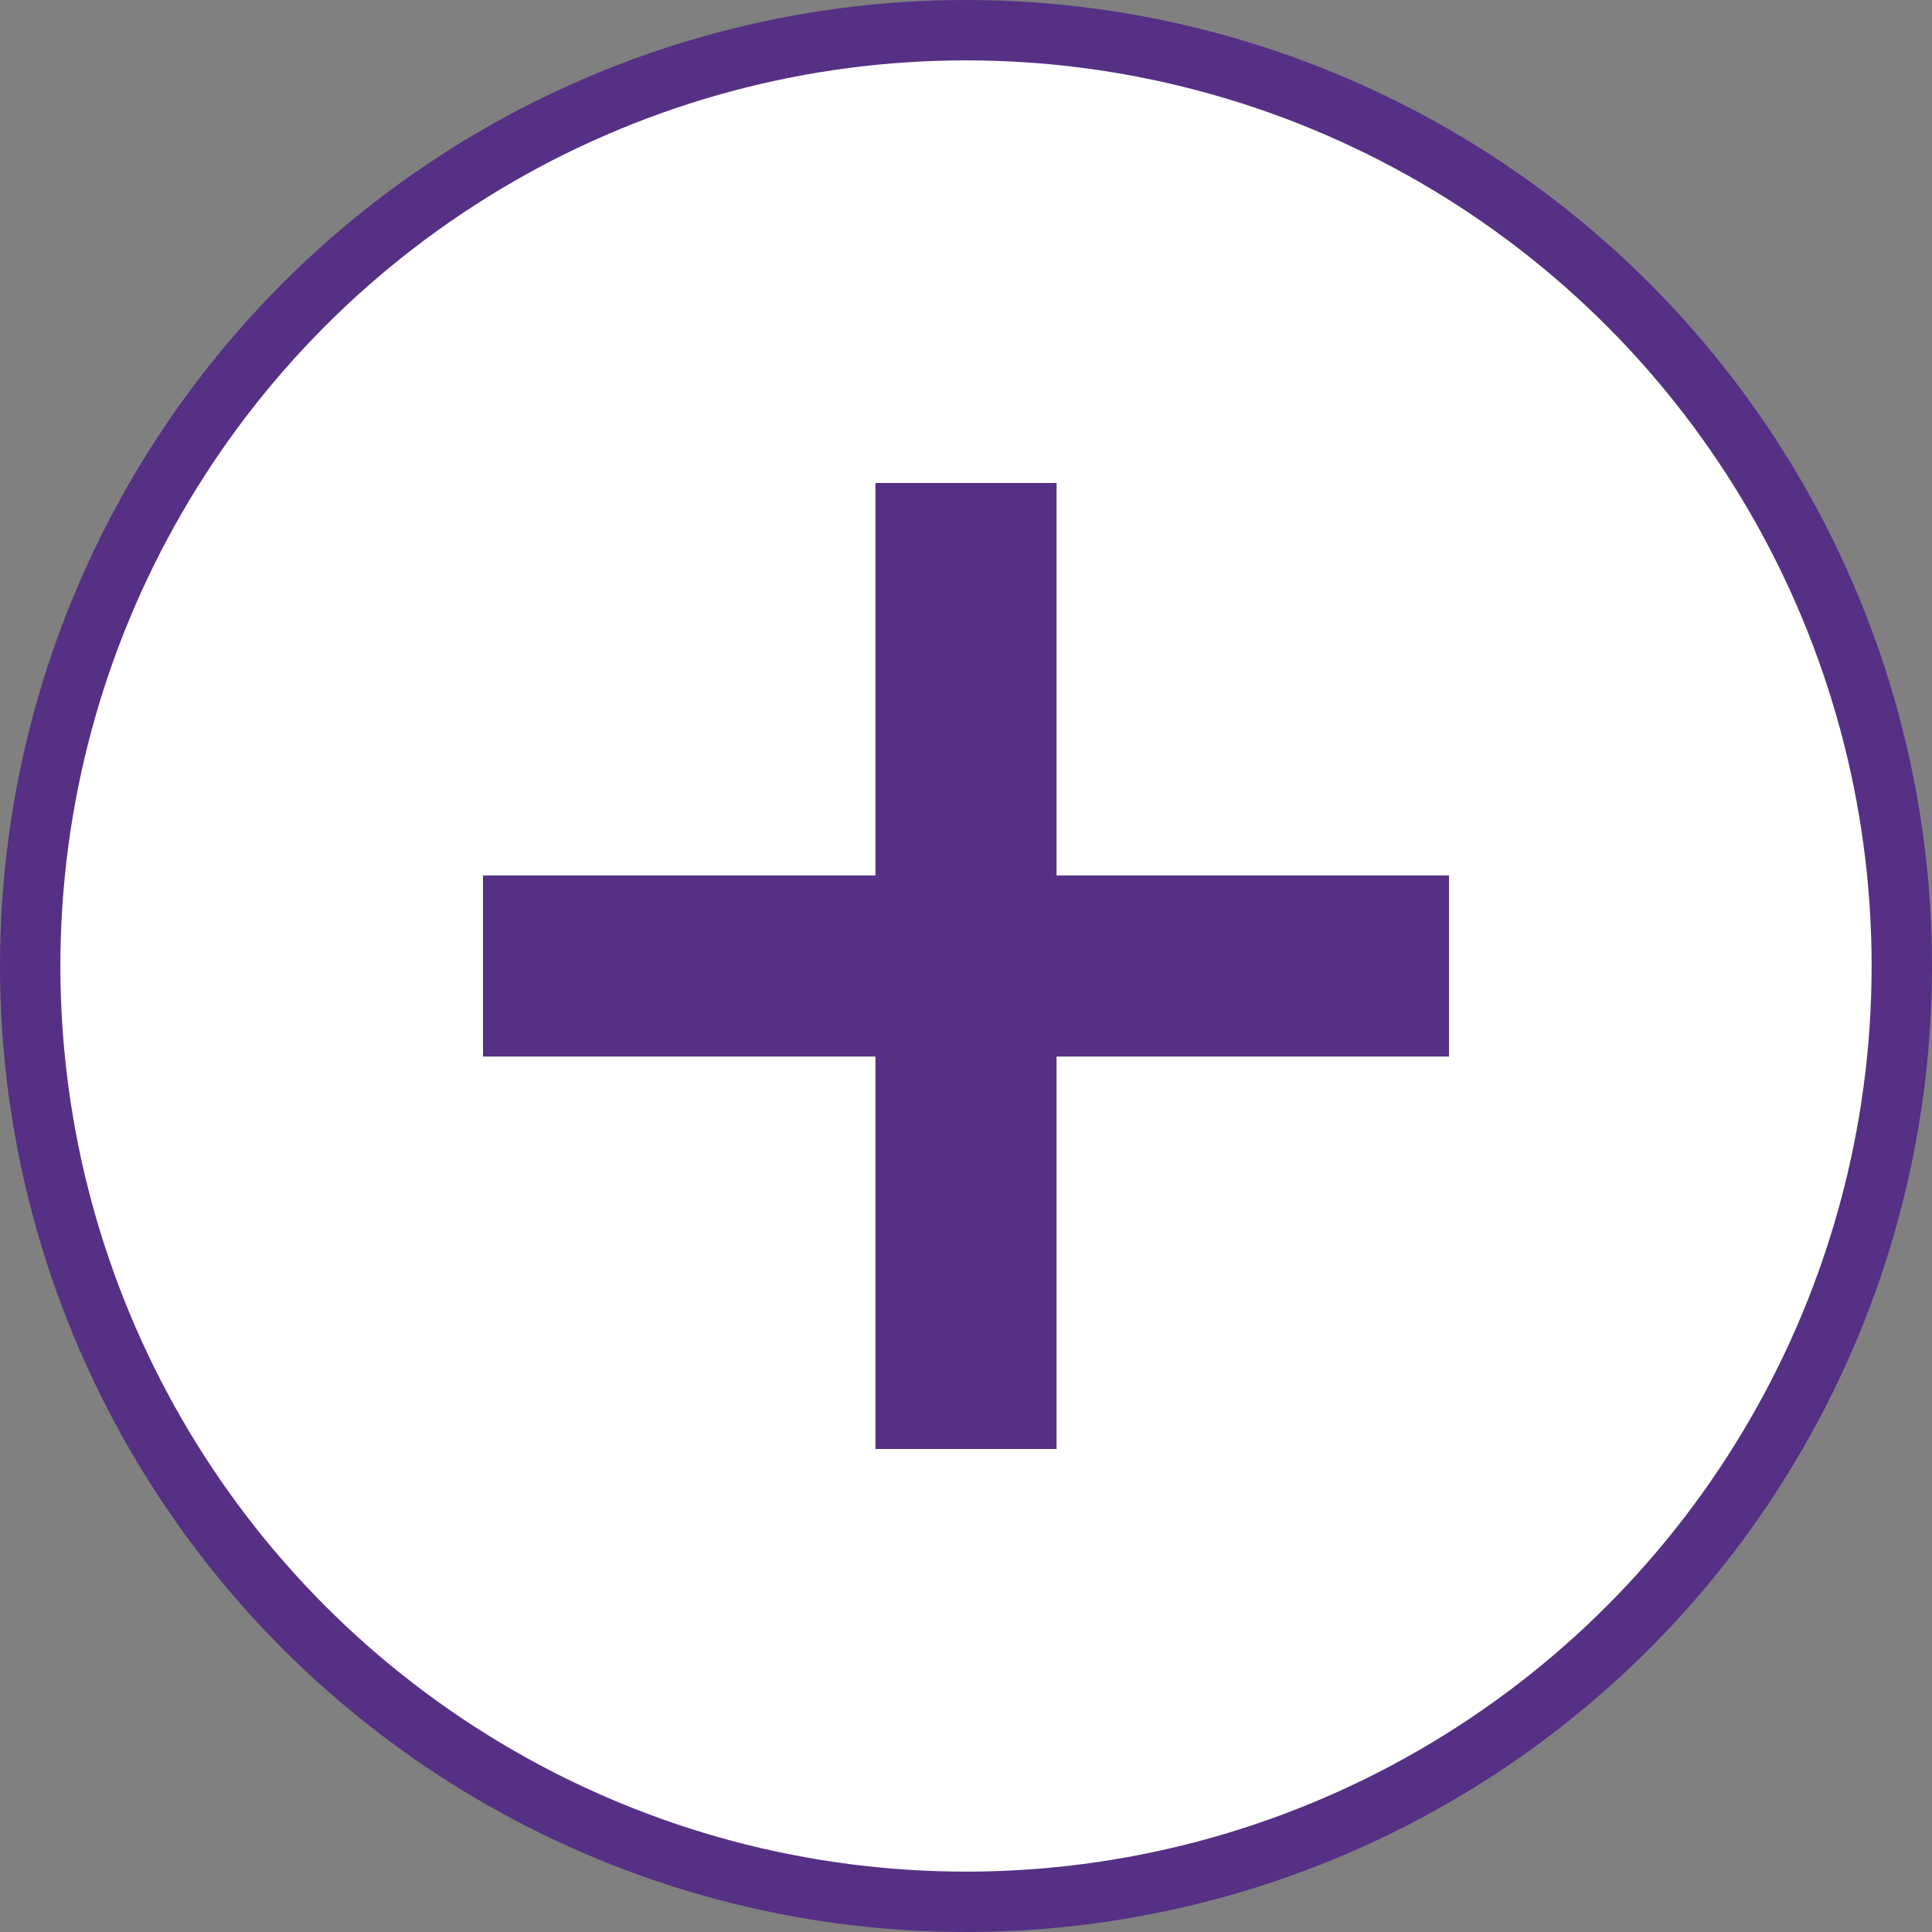
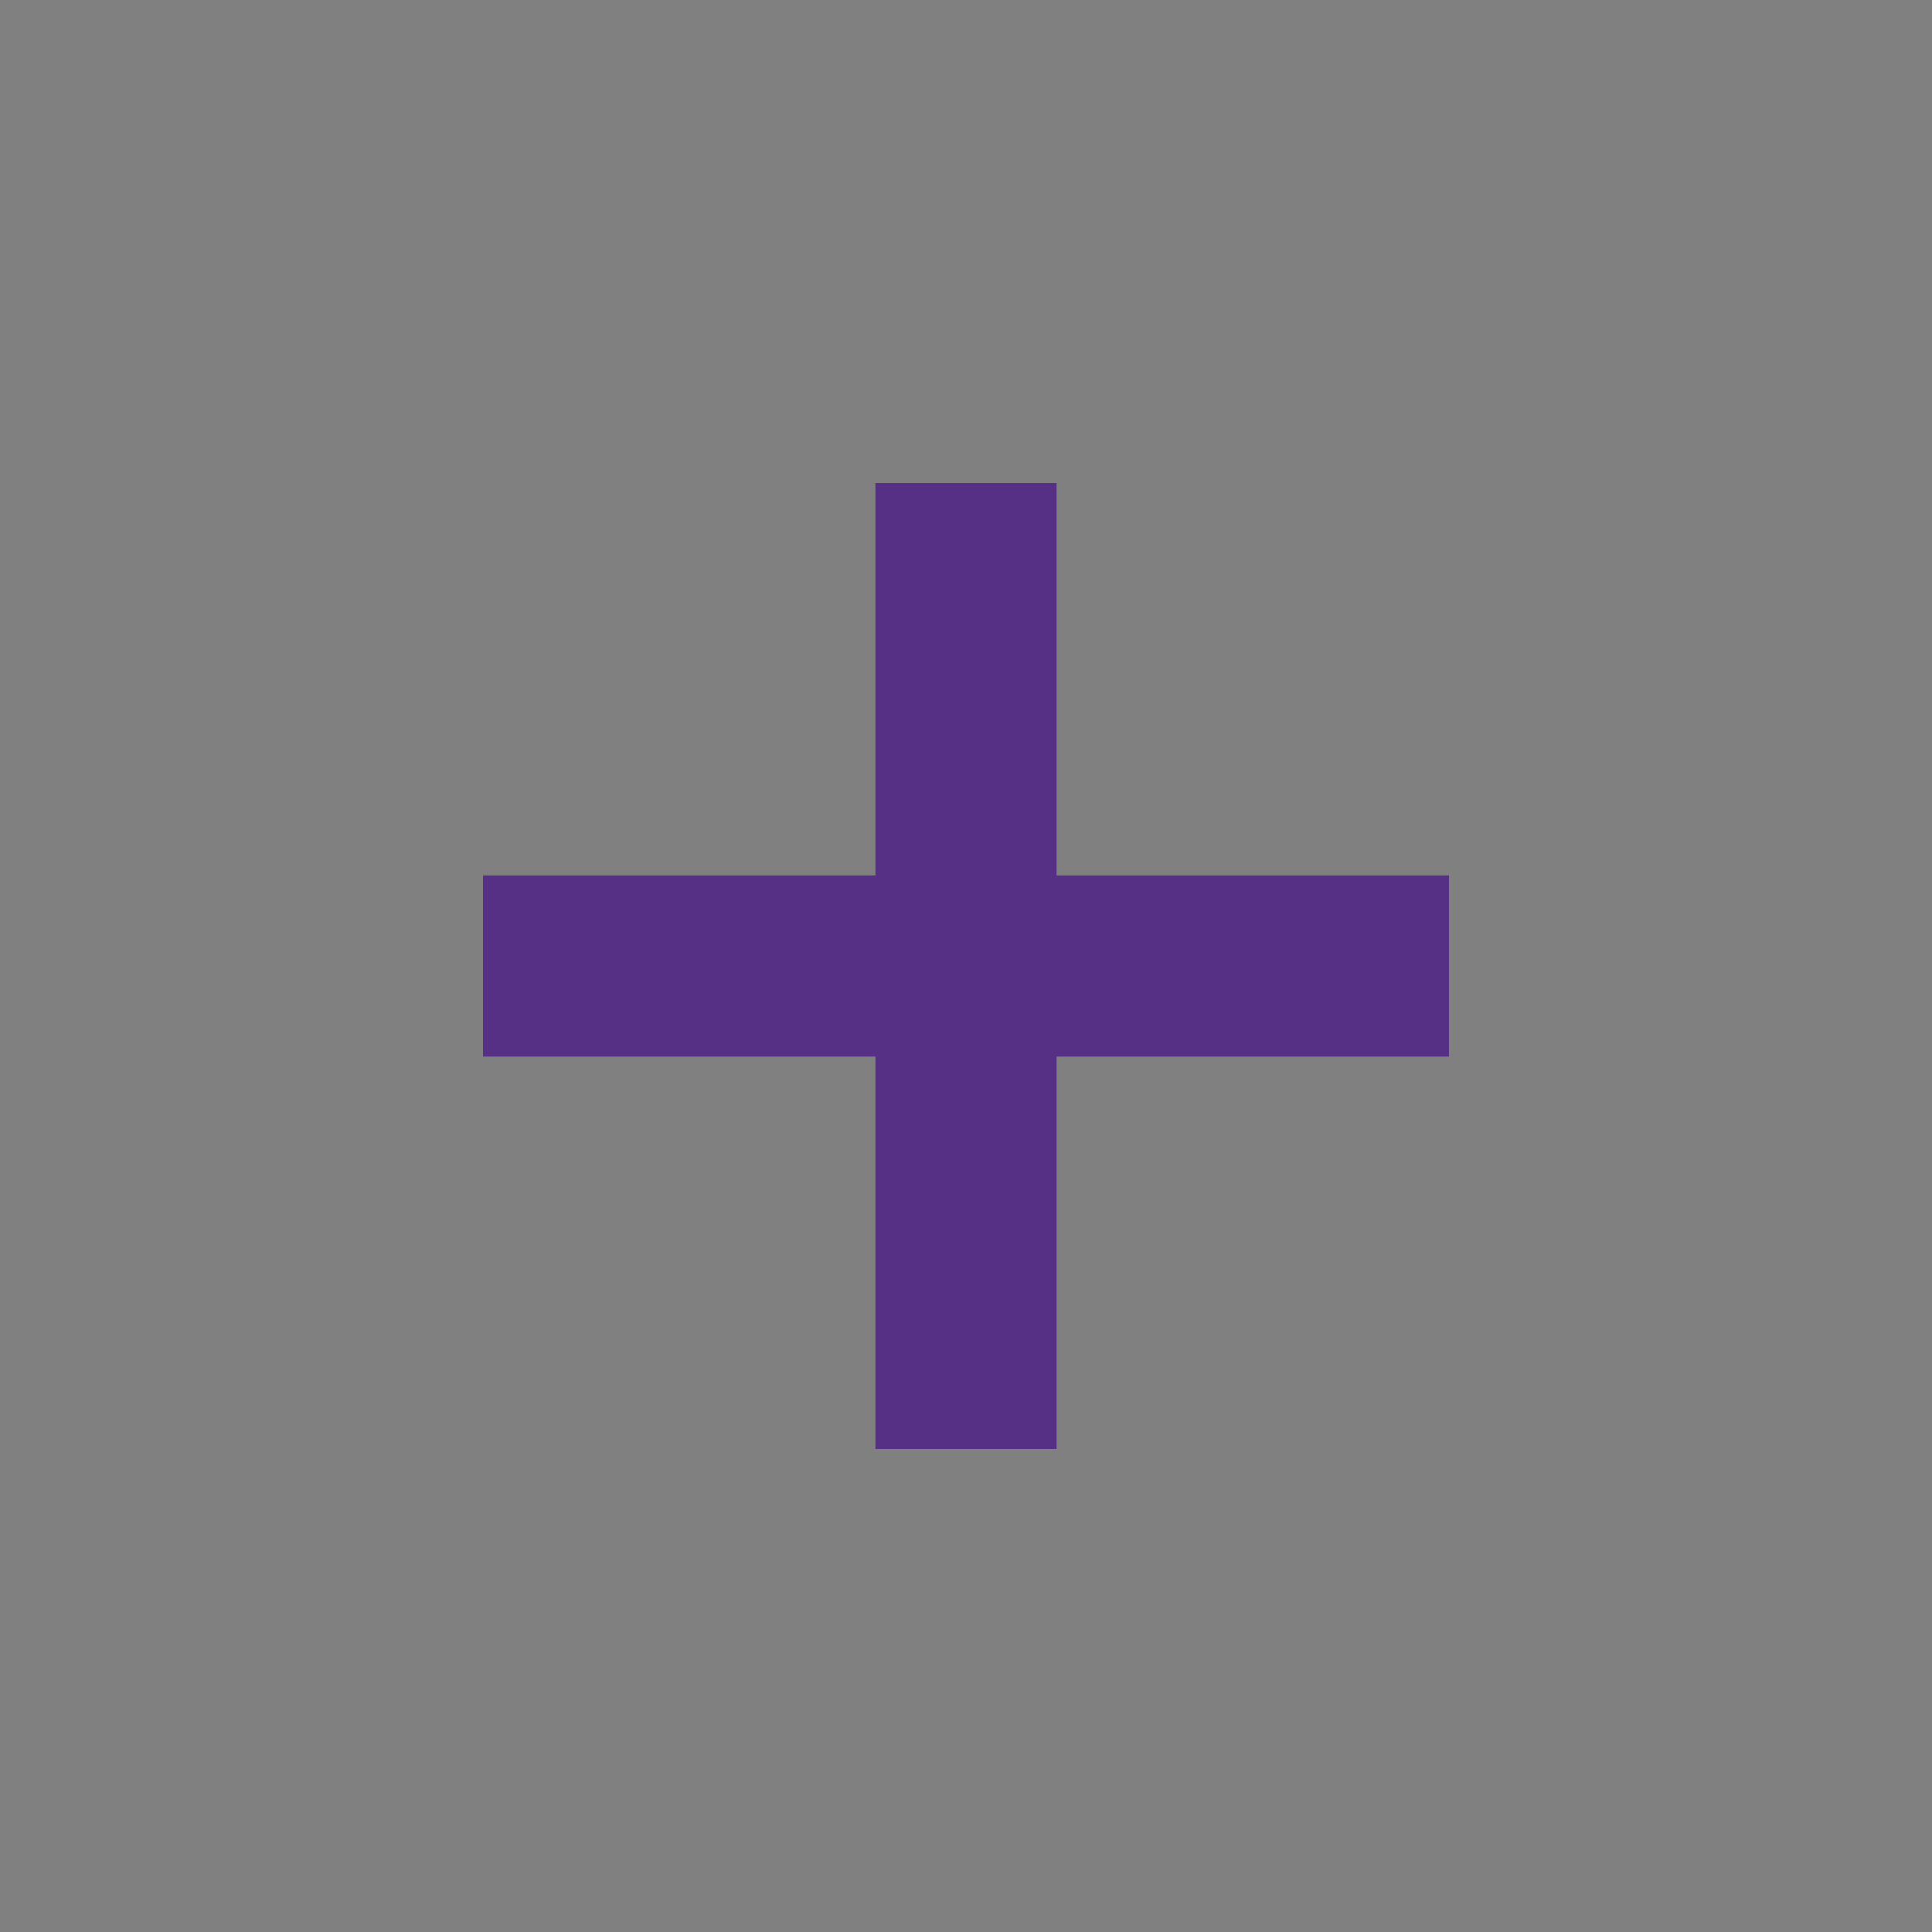
<svg xmlns="http://www.w3.org/2000/svg" fill="none" height="100%" overflow="visible" preserveAspectRatio="none" style="display: block;" viewBox="0 0 32 32" width="100%">
  <rect x="0" y="0" width="32" height="32" fill="#808080" stroke="none" />
  <g id="Group 18">
-     <circle cx="16" cy="16" fill="white" id="Ellipse 1" r="15.5" stroke="#553085" />
    <g id="Group 17">
      <path d="M8 16L24 16" id="Vector 1" stroke="#553085" stroke-width="3" />
      <path d="M16 24L16 8" id="Vector 1_2" stroke="#553085" stroke-width="3" />
    </g>
  </g>
</svg>